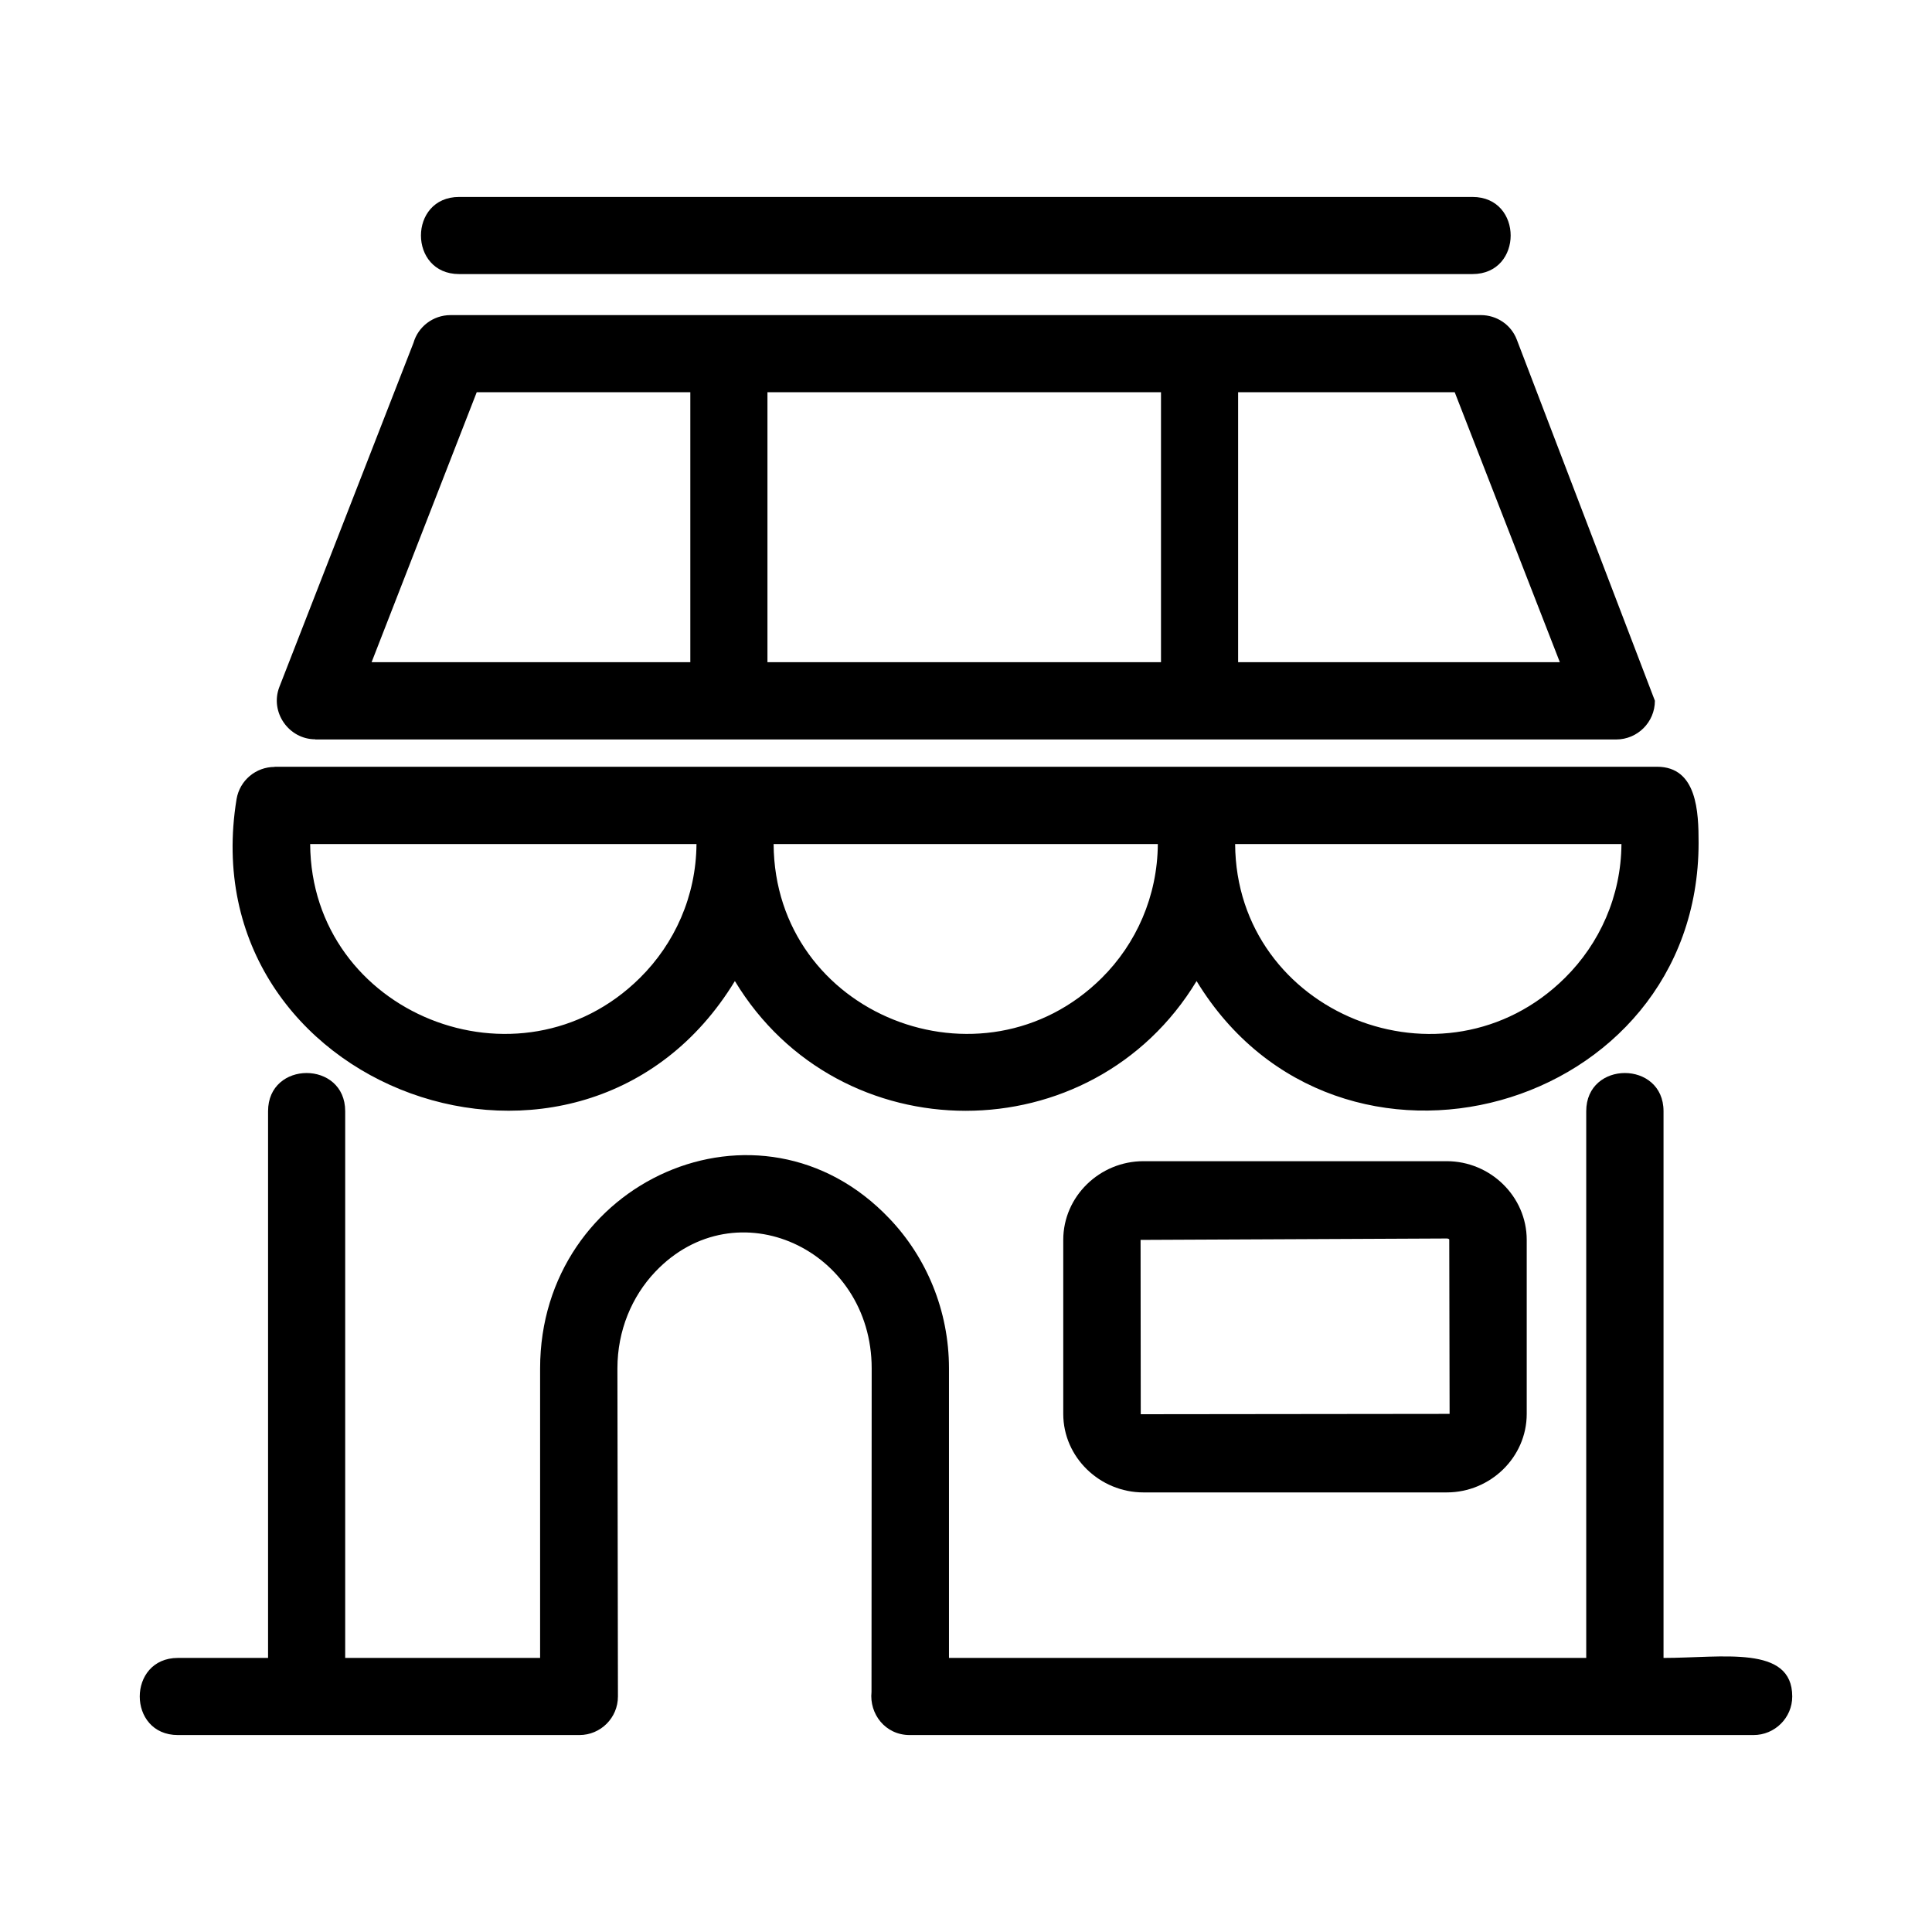
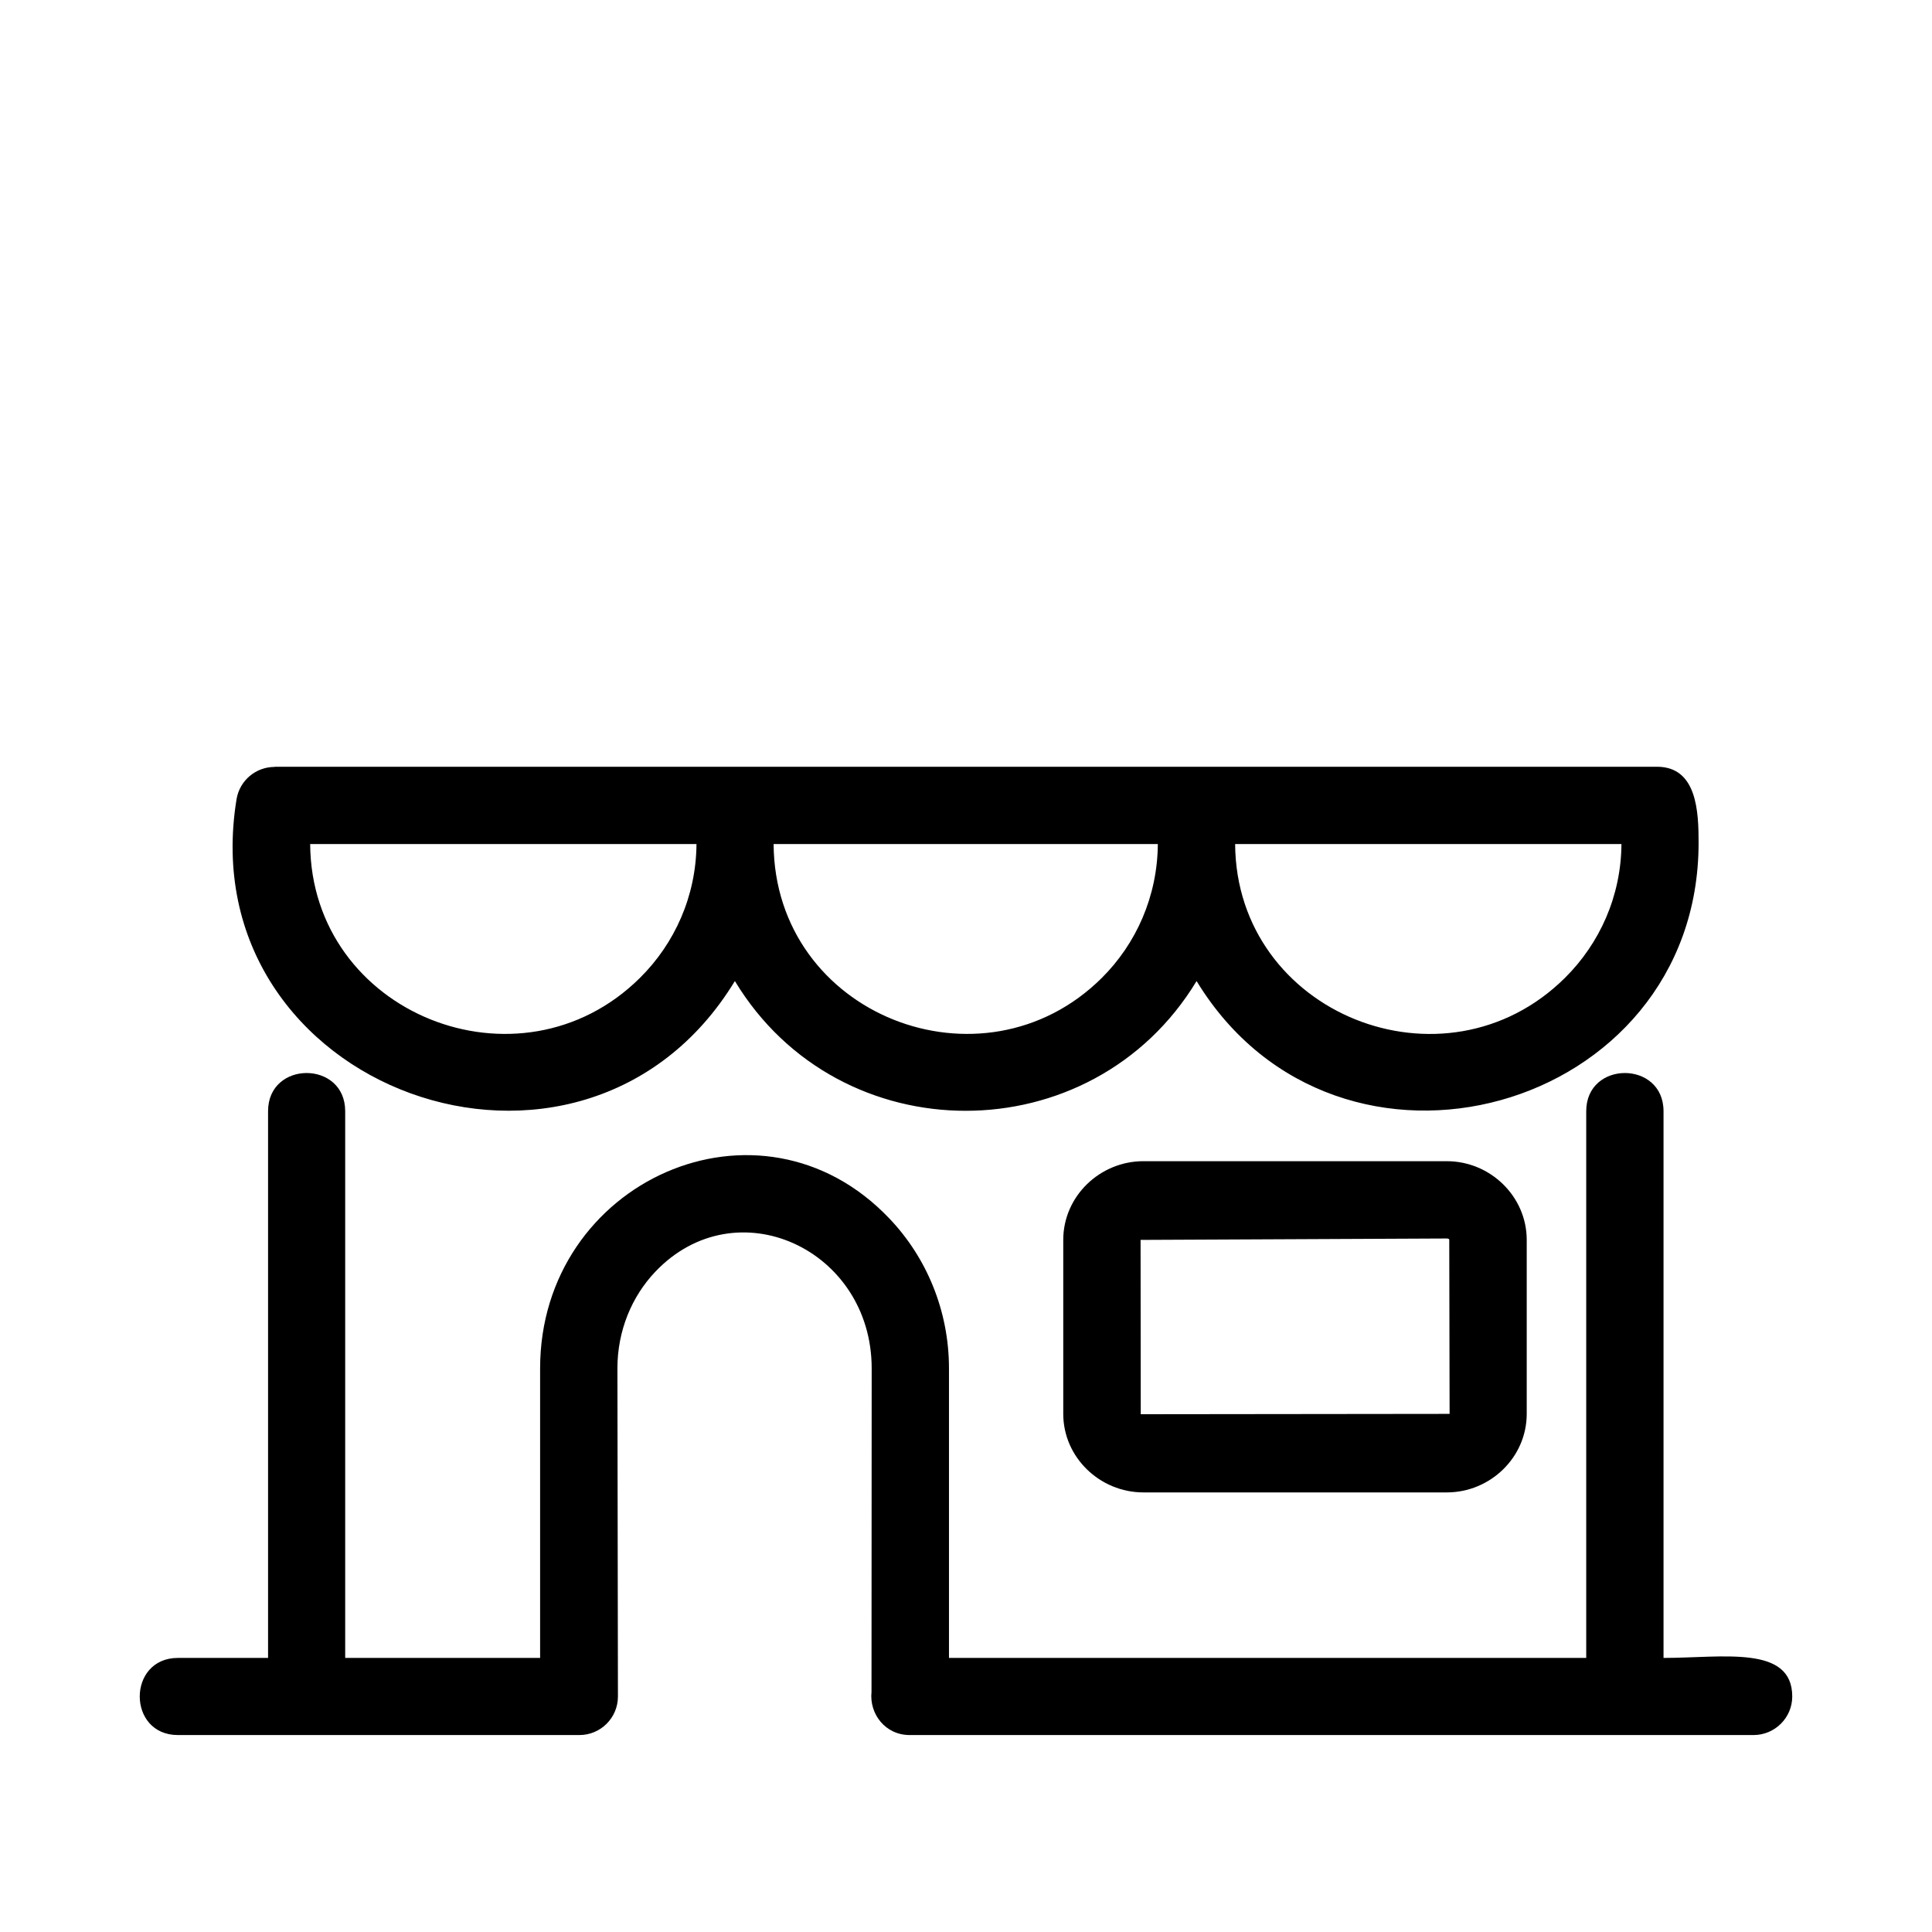
<svg xmlns="http://www.w3.org/2000/svg" version="1.1" x="0px" y="0px" viewBox="0 0 100 100" enable-background="new 0 0 100 100" xml:space="preserve" style="max-width:100%" height="100%">
  <g style="" fill="currentColor">
-     <path d="M23.764,14.186c-2.634,0-2.634-3.992,0-3.992h52.452c2.634,0,2.634,3.992,0,3.992   H23.764z" style="" fill="currentColor" />
    <path d="M59.181,60.103h15.704c2.251,0,4.138,1.823,4.138,4.074v9.005   c0,2.251-1.887,4.065-4.138,4.065H59.181c-2.251,0-4.147-1.814-4.147-4.065v-9.005   C55.034,61.917,56.93,60.103,59.181,60.103z M74.885,64.104l-15.849,0.073   l0.009,9.023l15.986-0.018l-0.018-9.032C74.985,64.122,74.94,64.104,74.885,64.104z" style="" fill="currentColor" />
    <path d="M45.109,87.573l0.009-16.743c0-6.179-7.018-9.406-11.201-5.004   c-1.212,1.276-1.96,3.044-1.96,5.004l0.027,16.98   c0,1.103-0.893,1.996-1.996,1.996H9.209c-2.634,0-2.634-3.992,0-3.992h4.666   V57.515c0-2.634,3.992-2.634,3.992,0V85.814H27.956V70.83   c0-9.707,11.384-14.81,18.082-7.756c1.905,1.996,3.081,4.748,3.081,7.756V85.814   h32.984V57.515c0-2.634,4.001-2.634,4.001,0V85.814   c3.053,0,6.662-0.684,6.662,1.996c0,1.103-0.902,1.996-2.005,1.996h-43.675   C45.82,89.806,44.991,88.712,45.109,87.573z" style="" fill="currentColor" />
-     <path d="M60.093,34.274V20.302H39.723v13.972H60.093z M64.085,20.302v13.972h16.652   l-5.441-13.972H64.085z M35.731,20.302H24.675L19.234,34.274h16.497V20.302z    M78.512,17.586l7.145,18.684c0,1.112-0.902,2.005-2.005,2.005H16.318v-0.009   c-1.367,0-2.361-1.404-1.859-2.707l6.945-17.818   c0.237-0.829,1.012-1.431,1.914-1.431c17.782,0,35.563,0,53.336,0l0,0   C77.455,16.31,78.212,16.793,78.512,17.586z" style="" fill="currentColor" />
    <path d="M38.037,50.779c-7.902,12.988-28.254,5.651-25.793-9.415   c0.164-0.975,1.003-1.668,1.969-1.668V39.687h71.555   c2.078,0,2.151,2.351,2.151,3.937c0,13.963-18.666,19.176-25.984,7.155   C56.52,59.729,43.45,59.738,38.037,50.779z M33.124,50.615   c1.795-1.777,2.907-4.229,2.926-6.927h-19.996   C16.108,52.474,26.899,56.785,33.124,50.615z M83.926,43.688h-19.996   c0.055,8.795,10.846,13.097,17.071,6.927   C82.796,48.838,83.908,46.386,83.926,43.688z M59.929,43.688H40.042   c0.055,8.859,10.818,13.061,16.989,6.927   C58.808,48.847,59.91,46.395,59.929,43.688z" style="" fill="currentColor" />
  </g>
</svg>